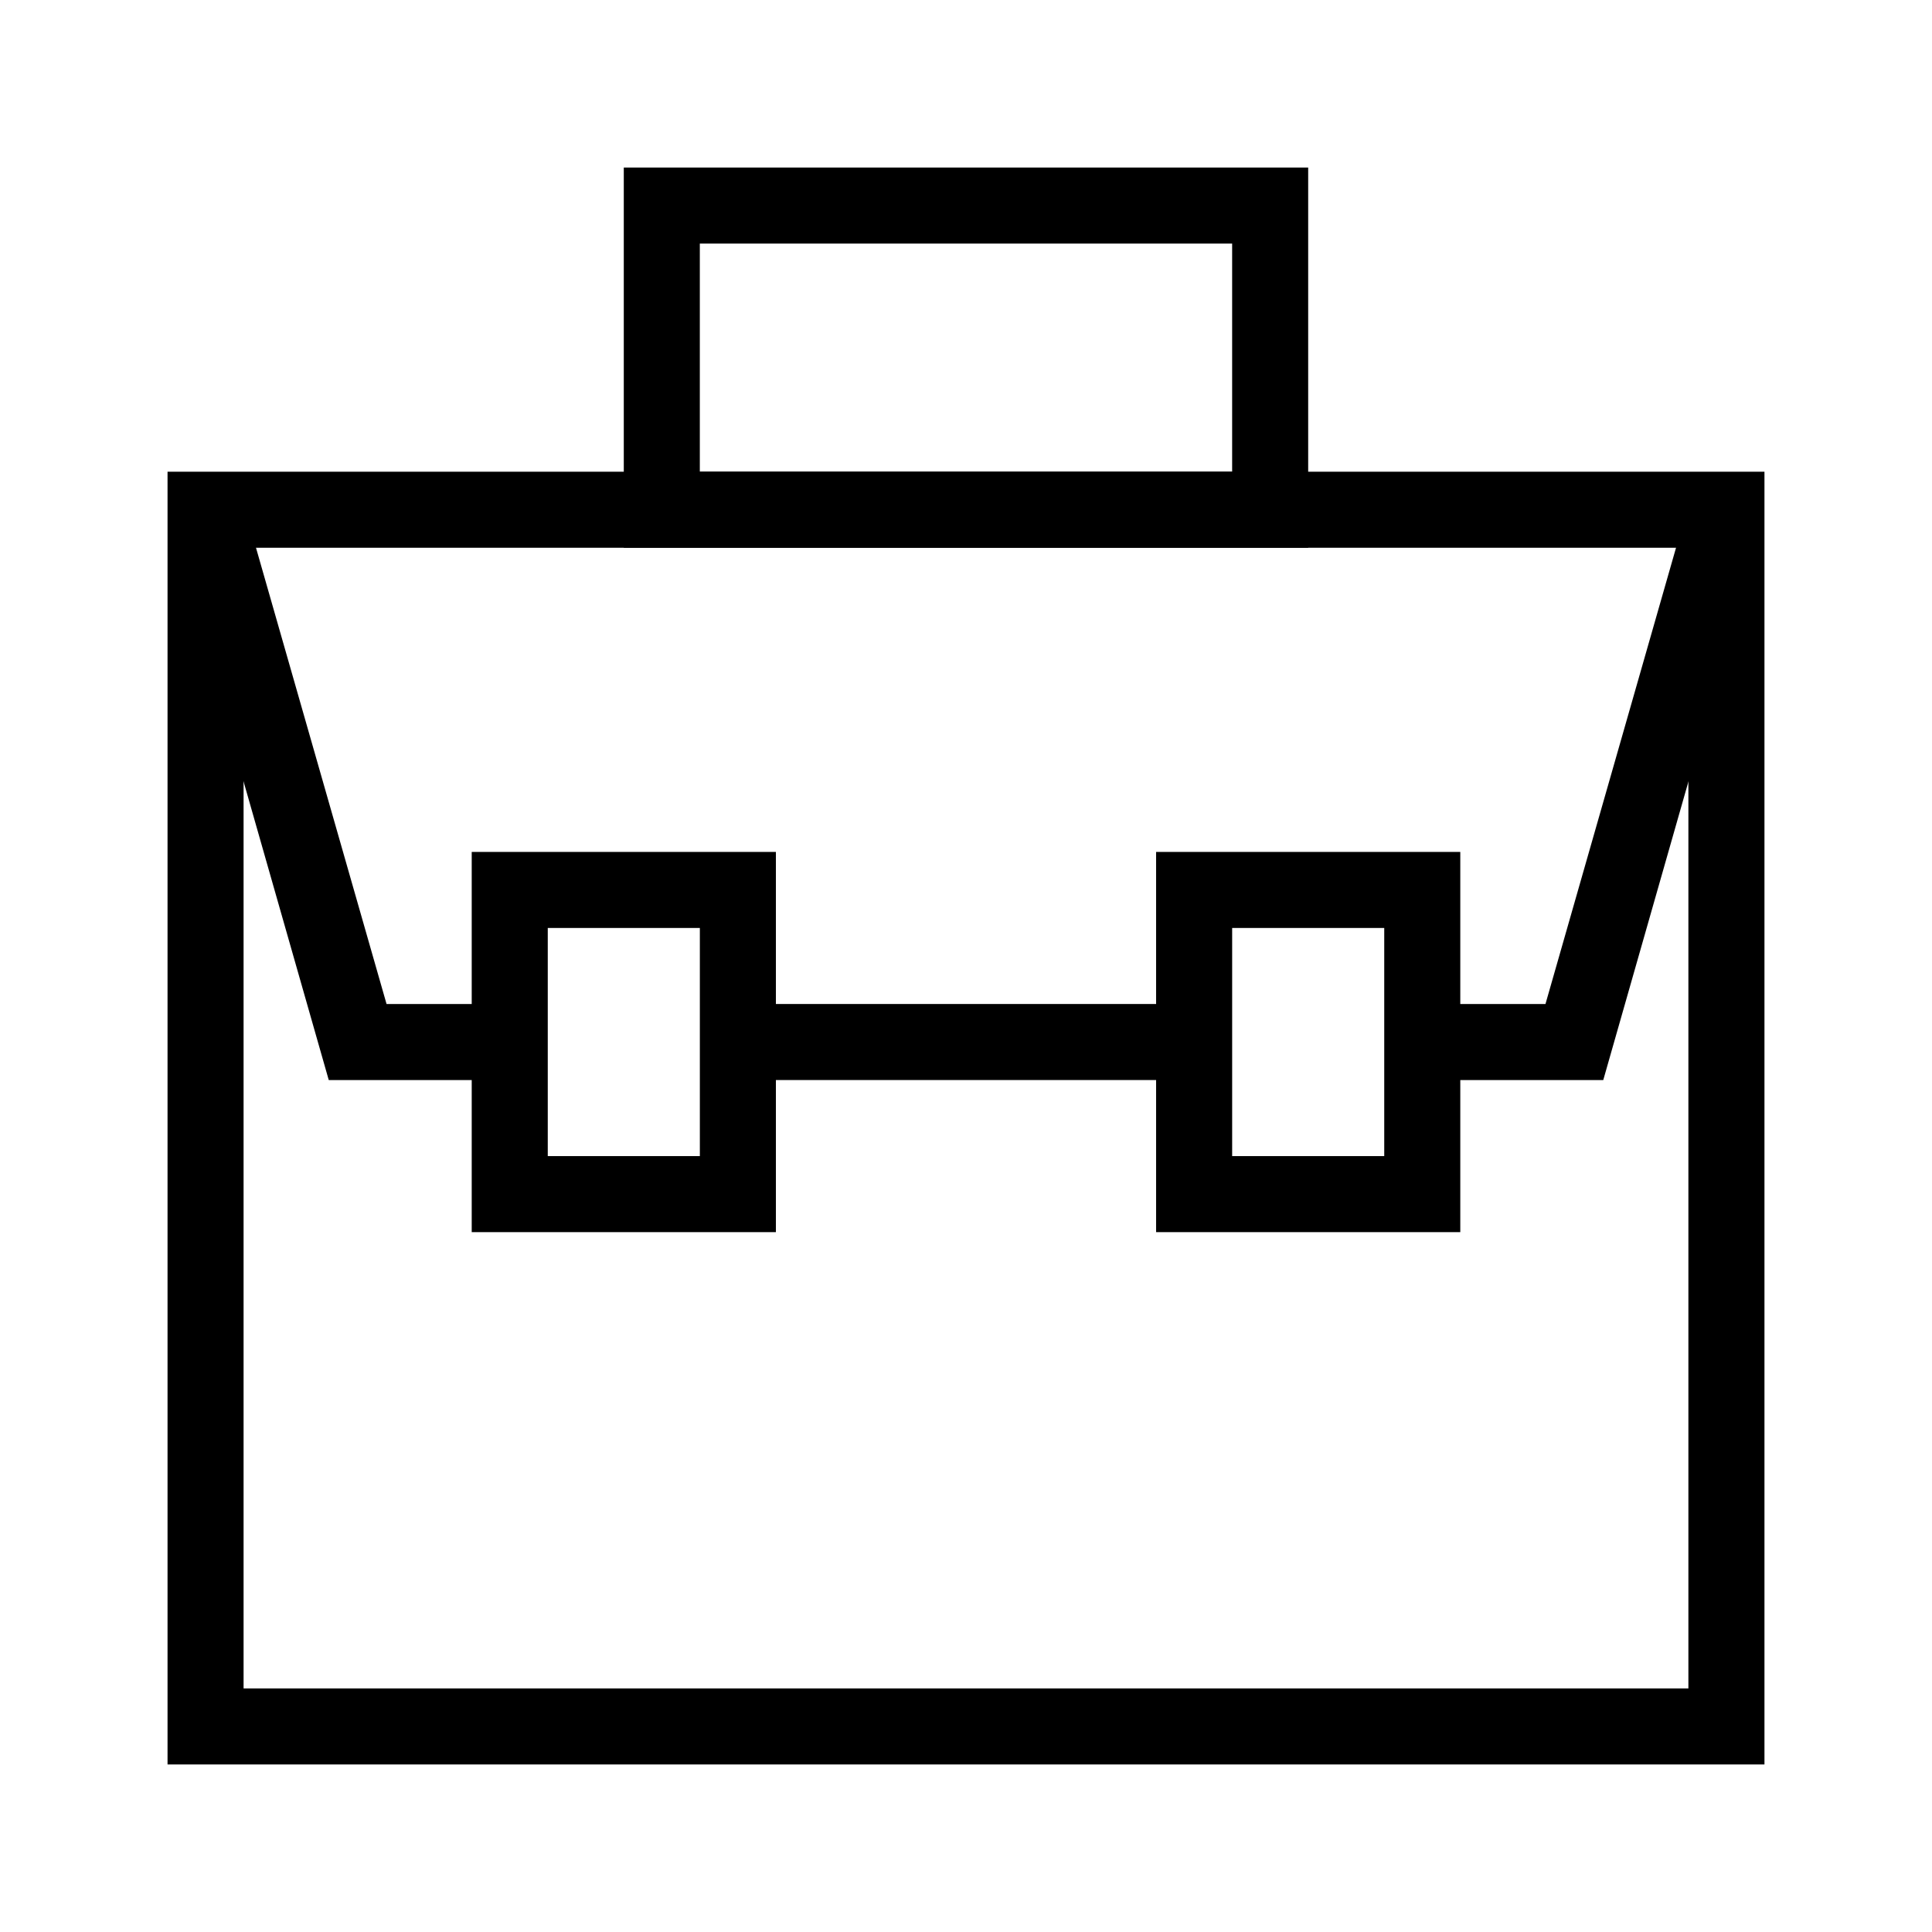
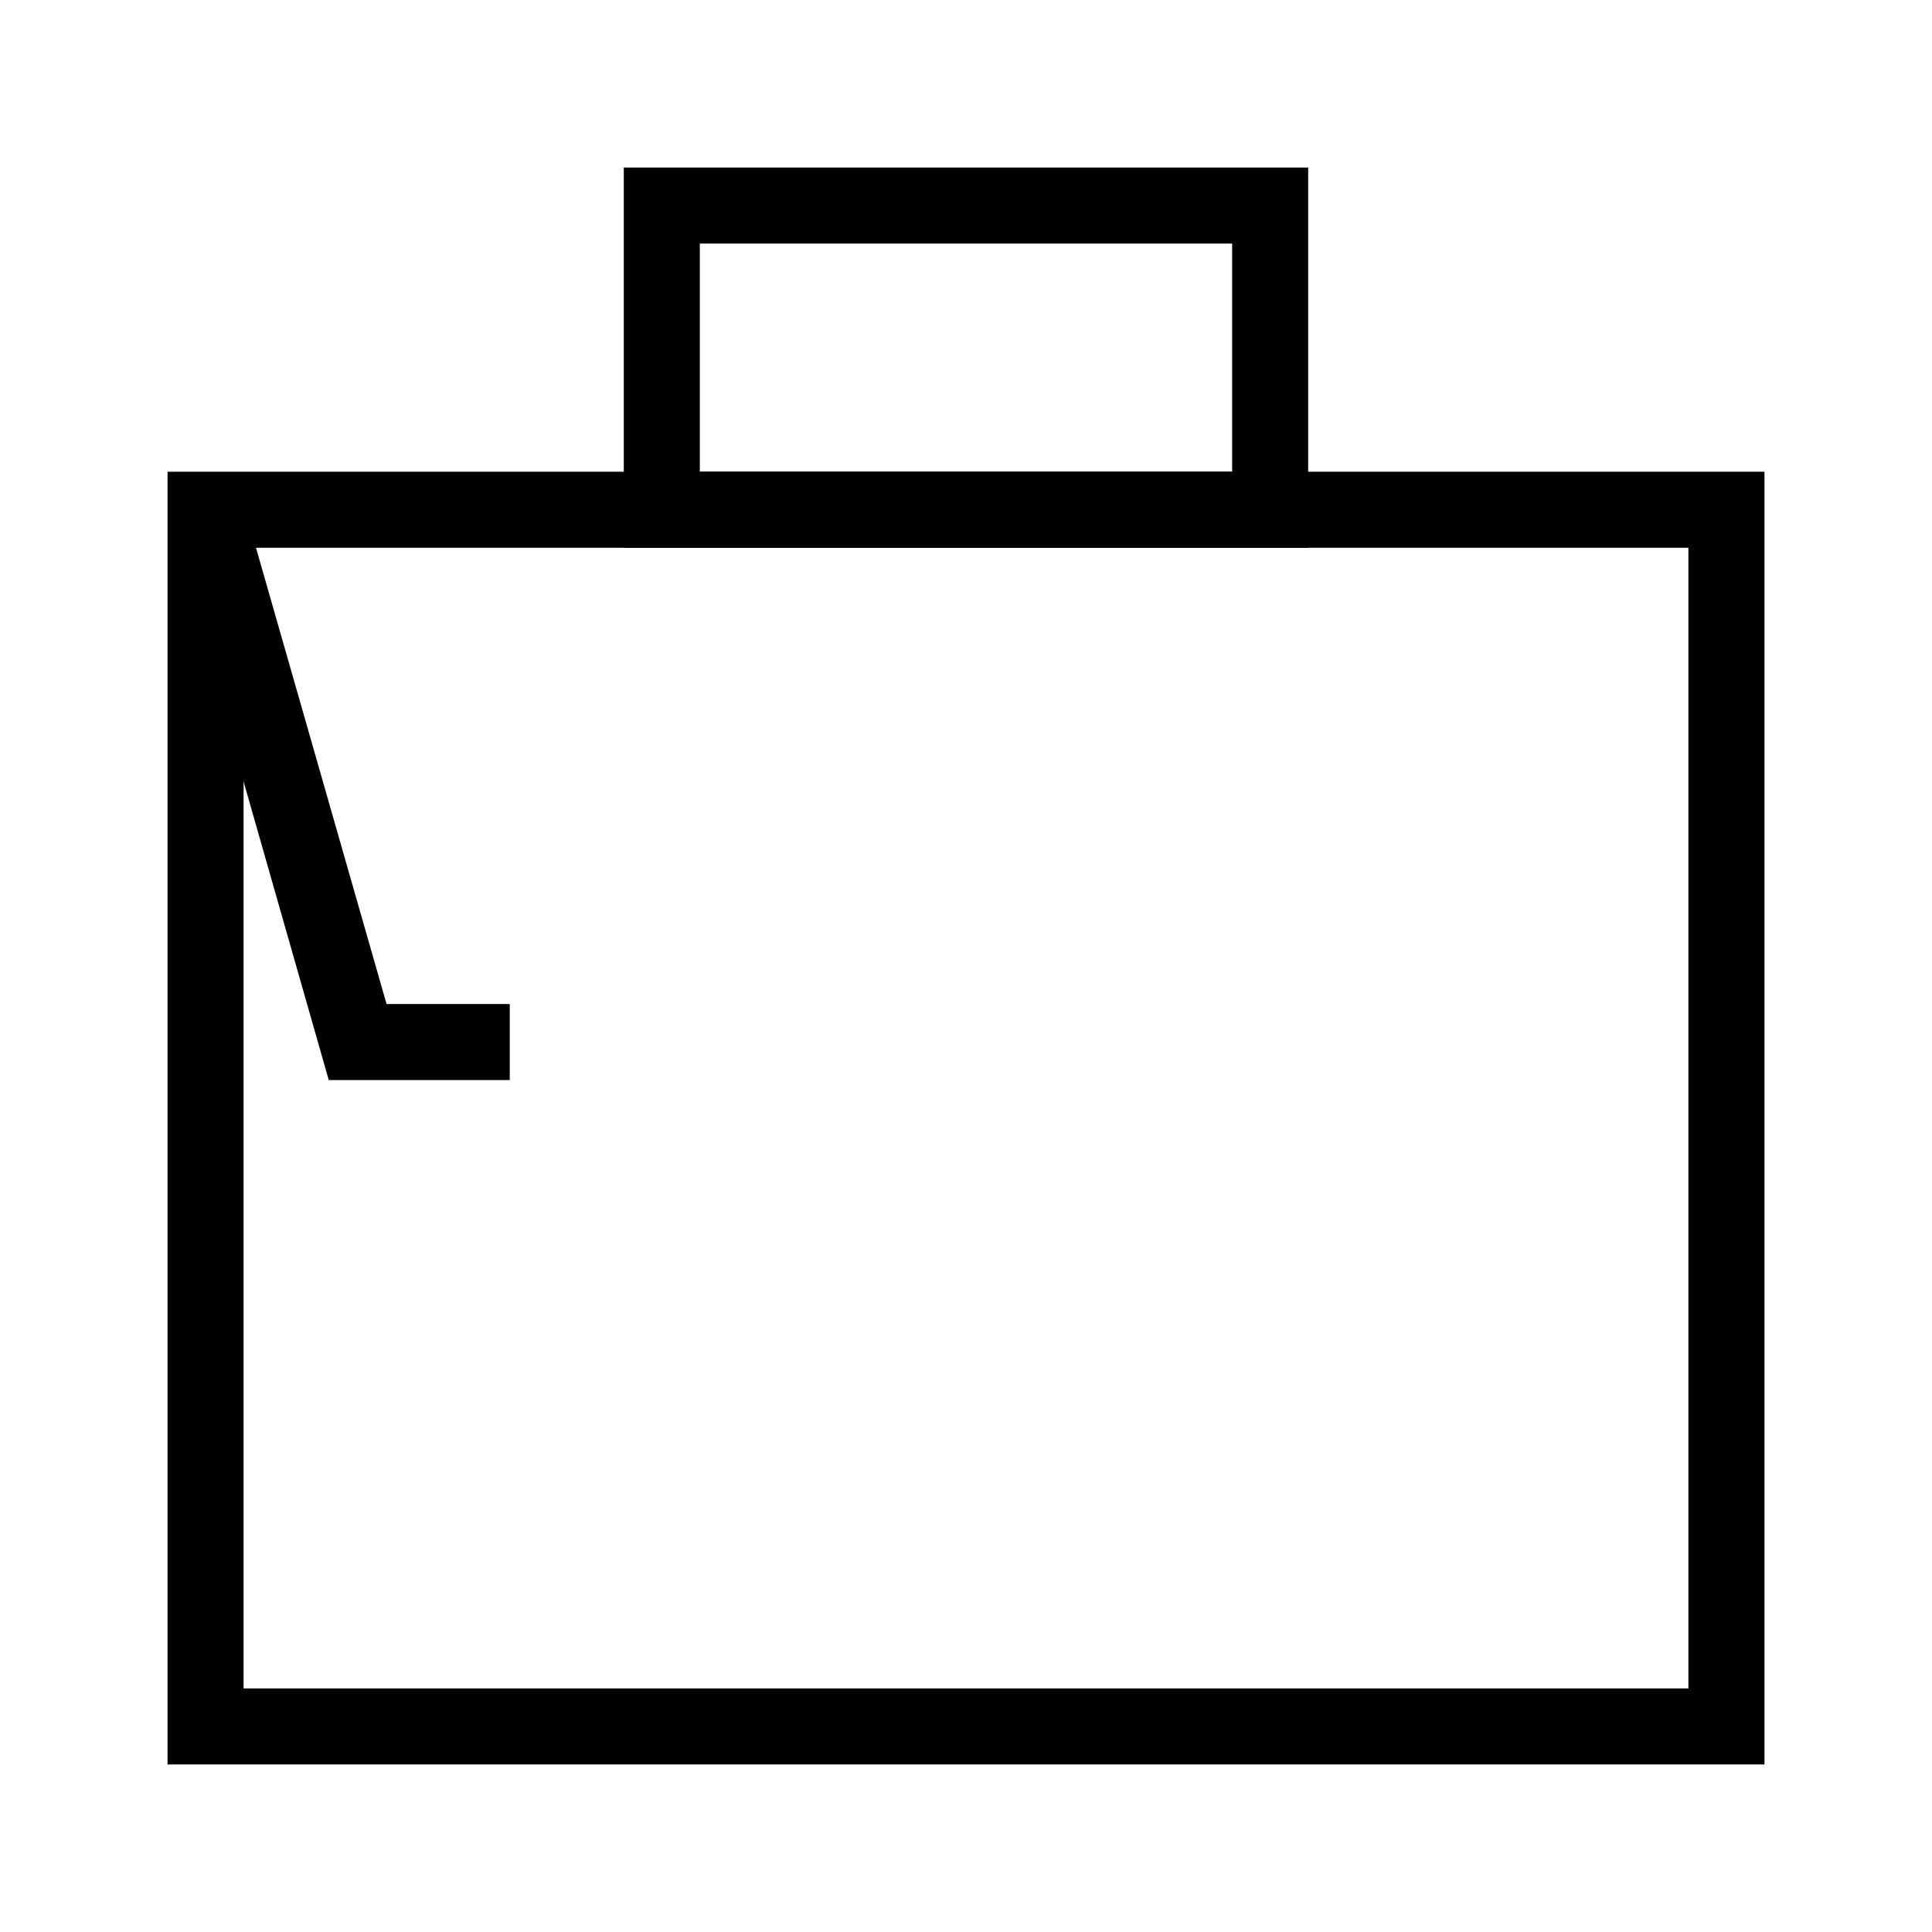
<svg xmlns="http://www.w3.org/2000/svg" fill="#000000" width="800px" height="800px" version="1.1" viewBox="144 144 512 512">
  <g>
    <path d="m611.6 611.6h-423.2v-342.59h423.2zm-403.05-20.152h382.89v-302.29h-382.89z" />
    <path d="m490.68 289.16h-181.37v-100.76h181.37zm-161.22-20.152h141.07v-60.457h-141.07z" />
    <path d="m279.09 430.23h-47.965l-42.32-148.32 19.348-5.644 38.289 133.81h32.648z" />
-     <path d="m339.54 410.07h120.31v20.152h-120.31z" />
-     <path d="m568.88 430.23h-47.961v-20.152h32.645l38.289-133.81 19.348 5.644z" />
-     <path d="m349.62 470.53h-80.609v-100.76h80.609zm-60.457-20.152h40.305v-60.457h-40.305z" />
-     <path d="m530.99 470.53h-80.609v-100.76h80.609zm-60.457-20.152h40.305v-60.457h-40.305z" />
  </g>
</svg>